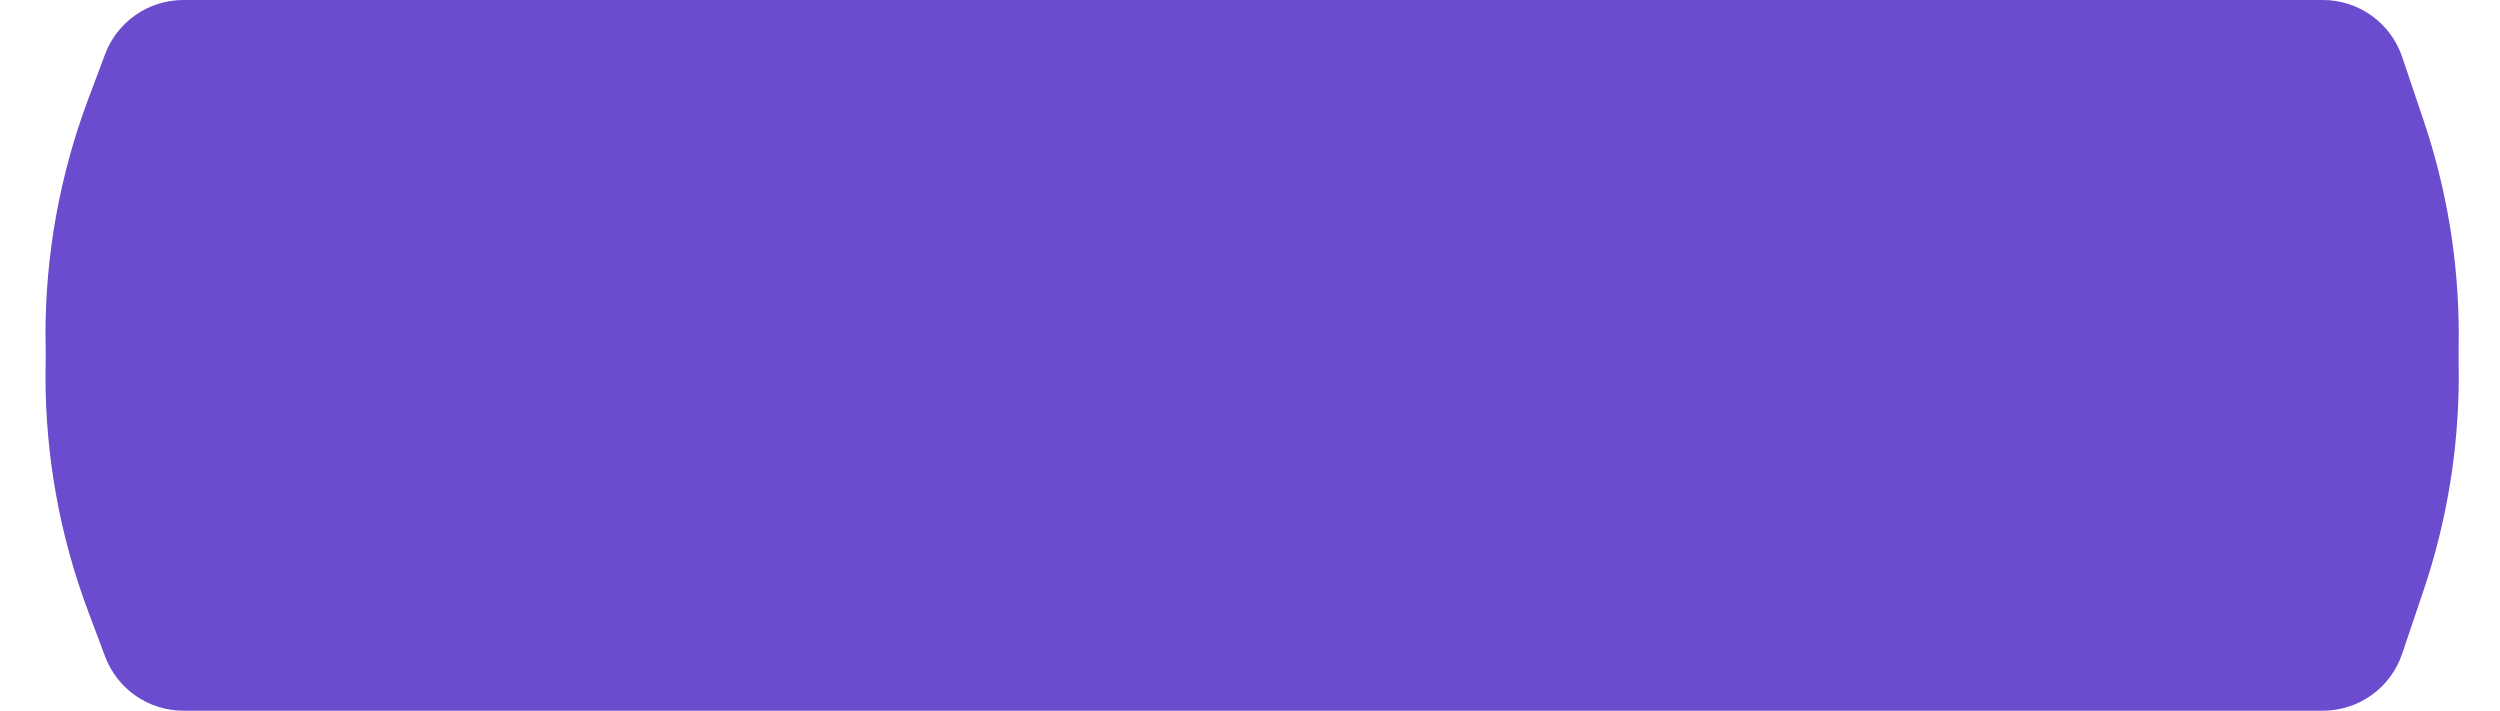
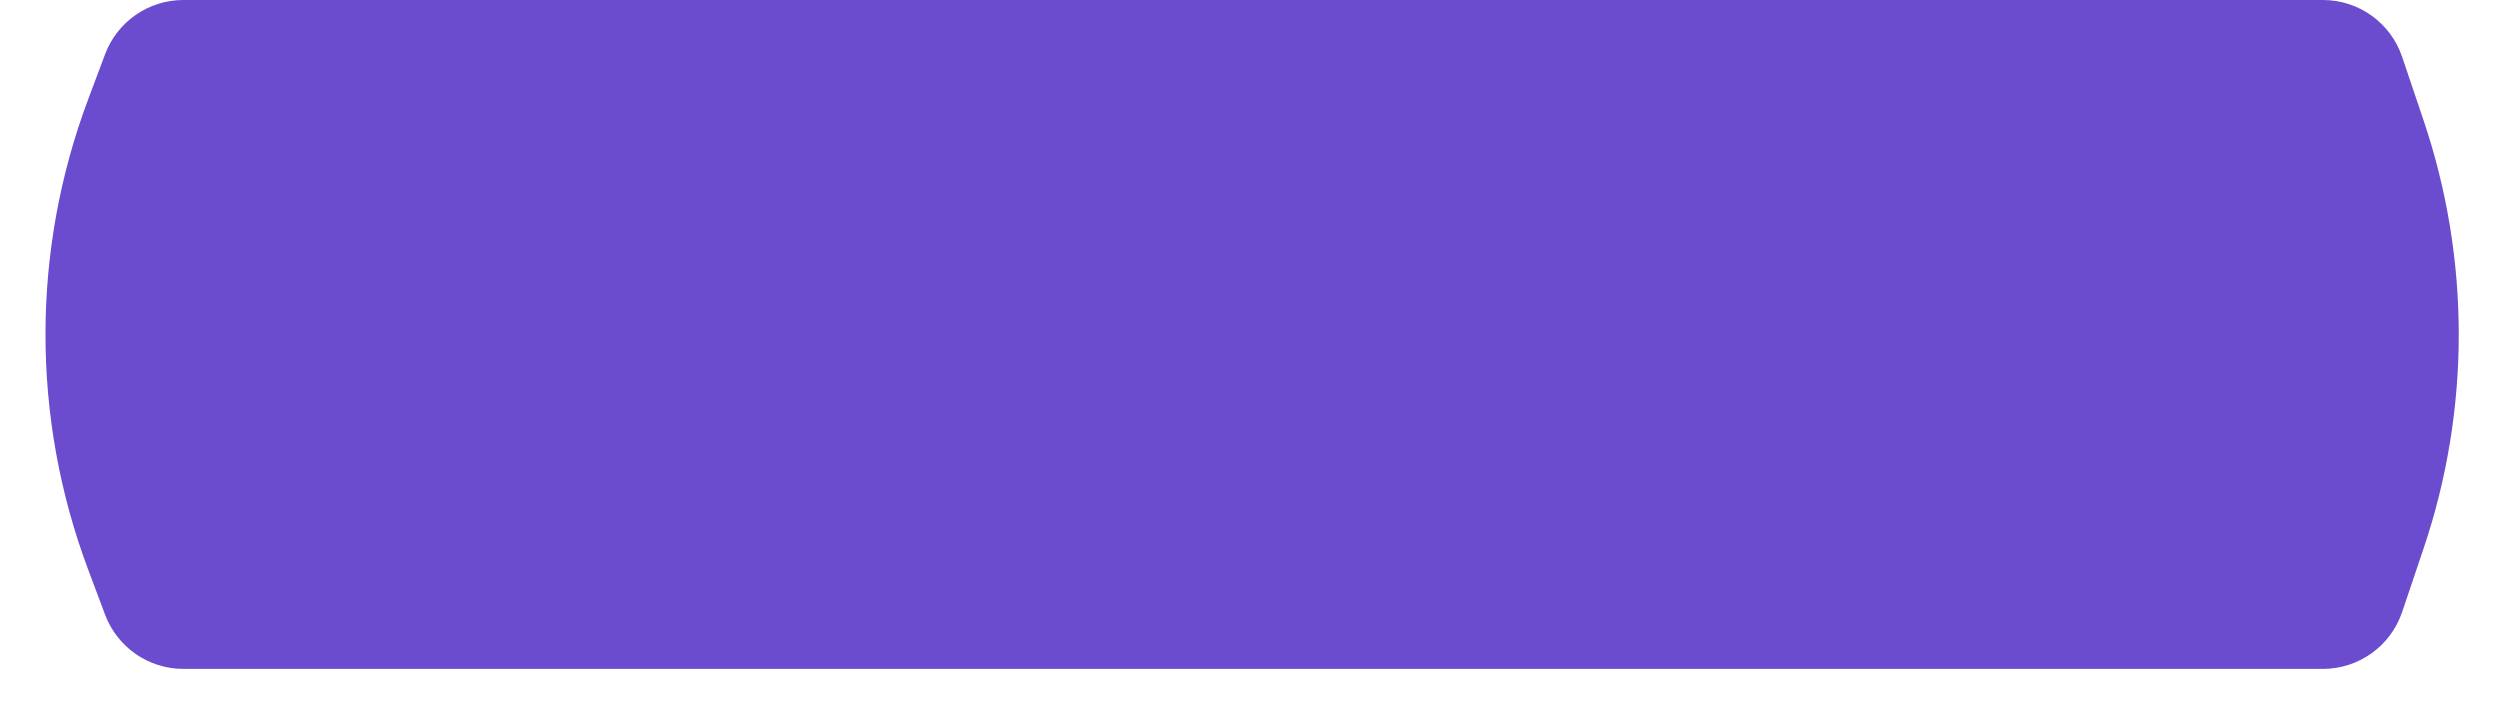
<svg xmlns="http://www.w3.org/2000/svg" width="299" height="85" viewBox="0 0 299 85" fill="none">
-   <path d="M12.567 11.489C14.03 7.586 17.762 5 21.93 5H277.821C282.111 5 285.924 7.737 287.296 11.802L289.866 19.418C295.467 36.013 295.467 53.987 289.866 70.582L287.296 78.198C285.924 82.263 282.111 85 277.821 85H21.93C17.762 85 14.03 82.414 12.567 78.511L10.534 73.09C3.742 54.979 3.742 35.021 10.534 16.91L12.567 11.489Z" fill="#6B4BCE" />
  <path d="M12.567 6.489C14.03 2.586 17.762 0 21.93 0H277.821C282.111 0 285.924 2.737 287.296 6.802L289.866 14.418C295.467 31.013 295.467 48.987 289.866 65.582L287.296 73.198C285.924 77.263 282.111 80 277.821 80H21.93C17.762 80 14.03 77.414 12.567 73.511L10.534 68.09C3.742 49.979 3.742 30.021 10.534 11.91L12.567 6.489Z" fill="#6B4BCE" />
</svg>